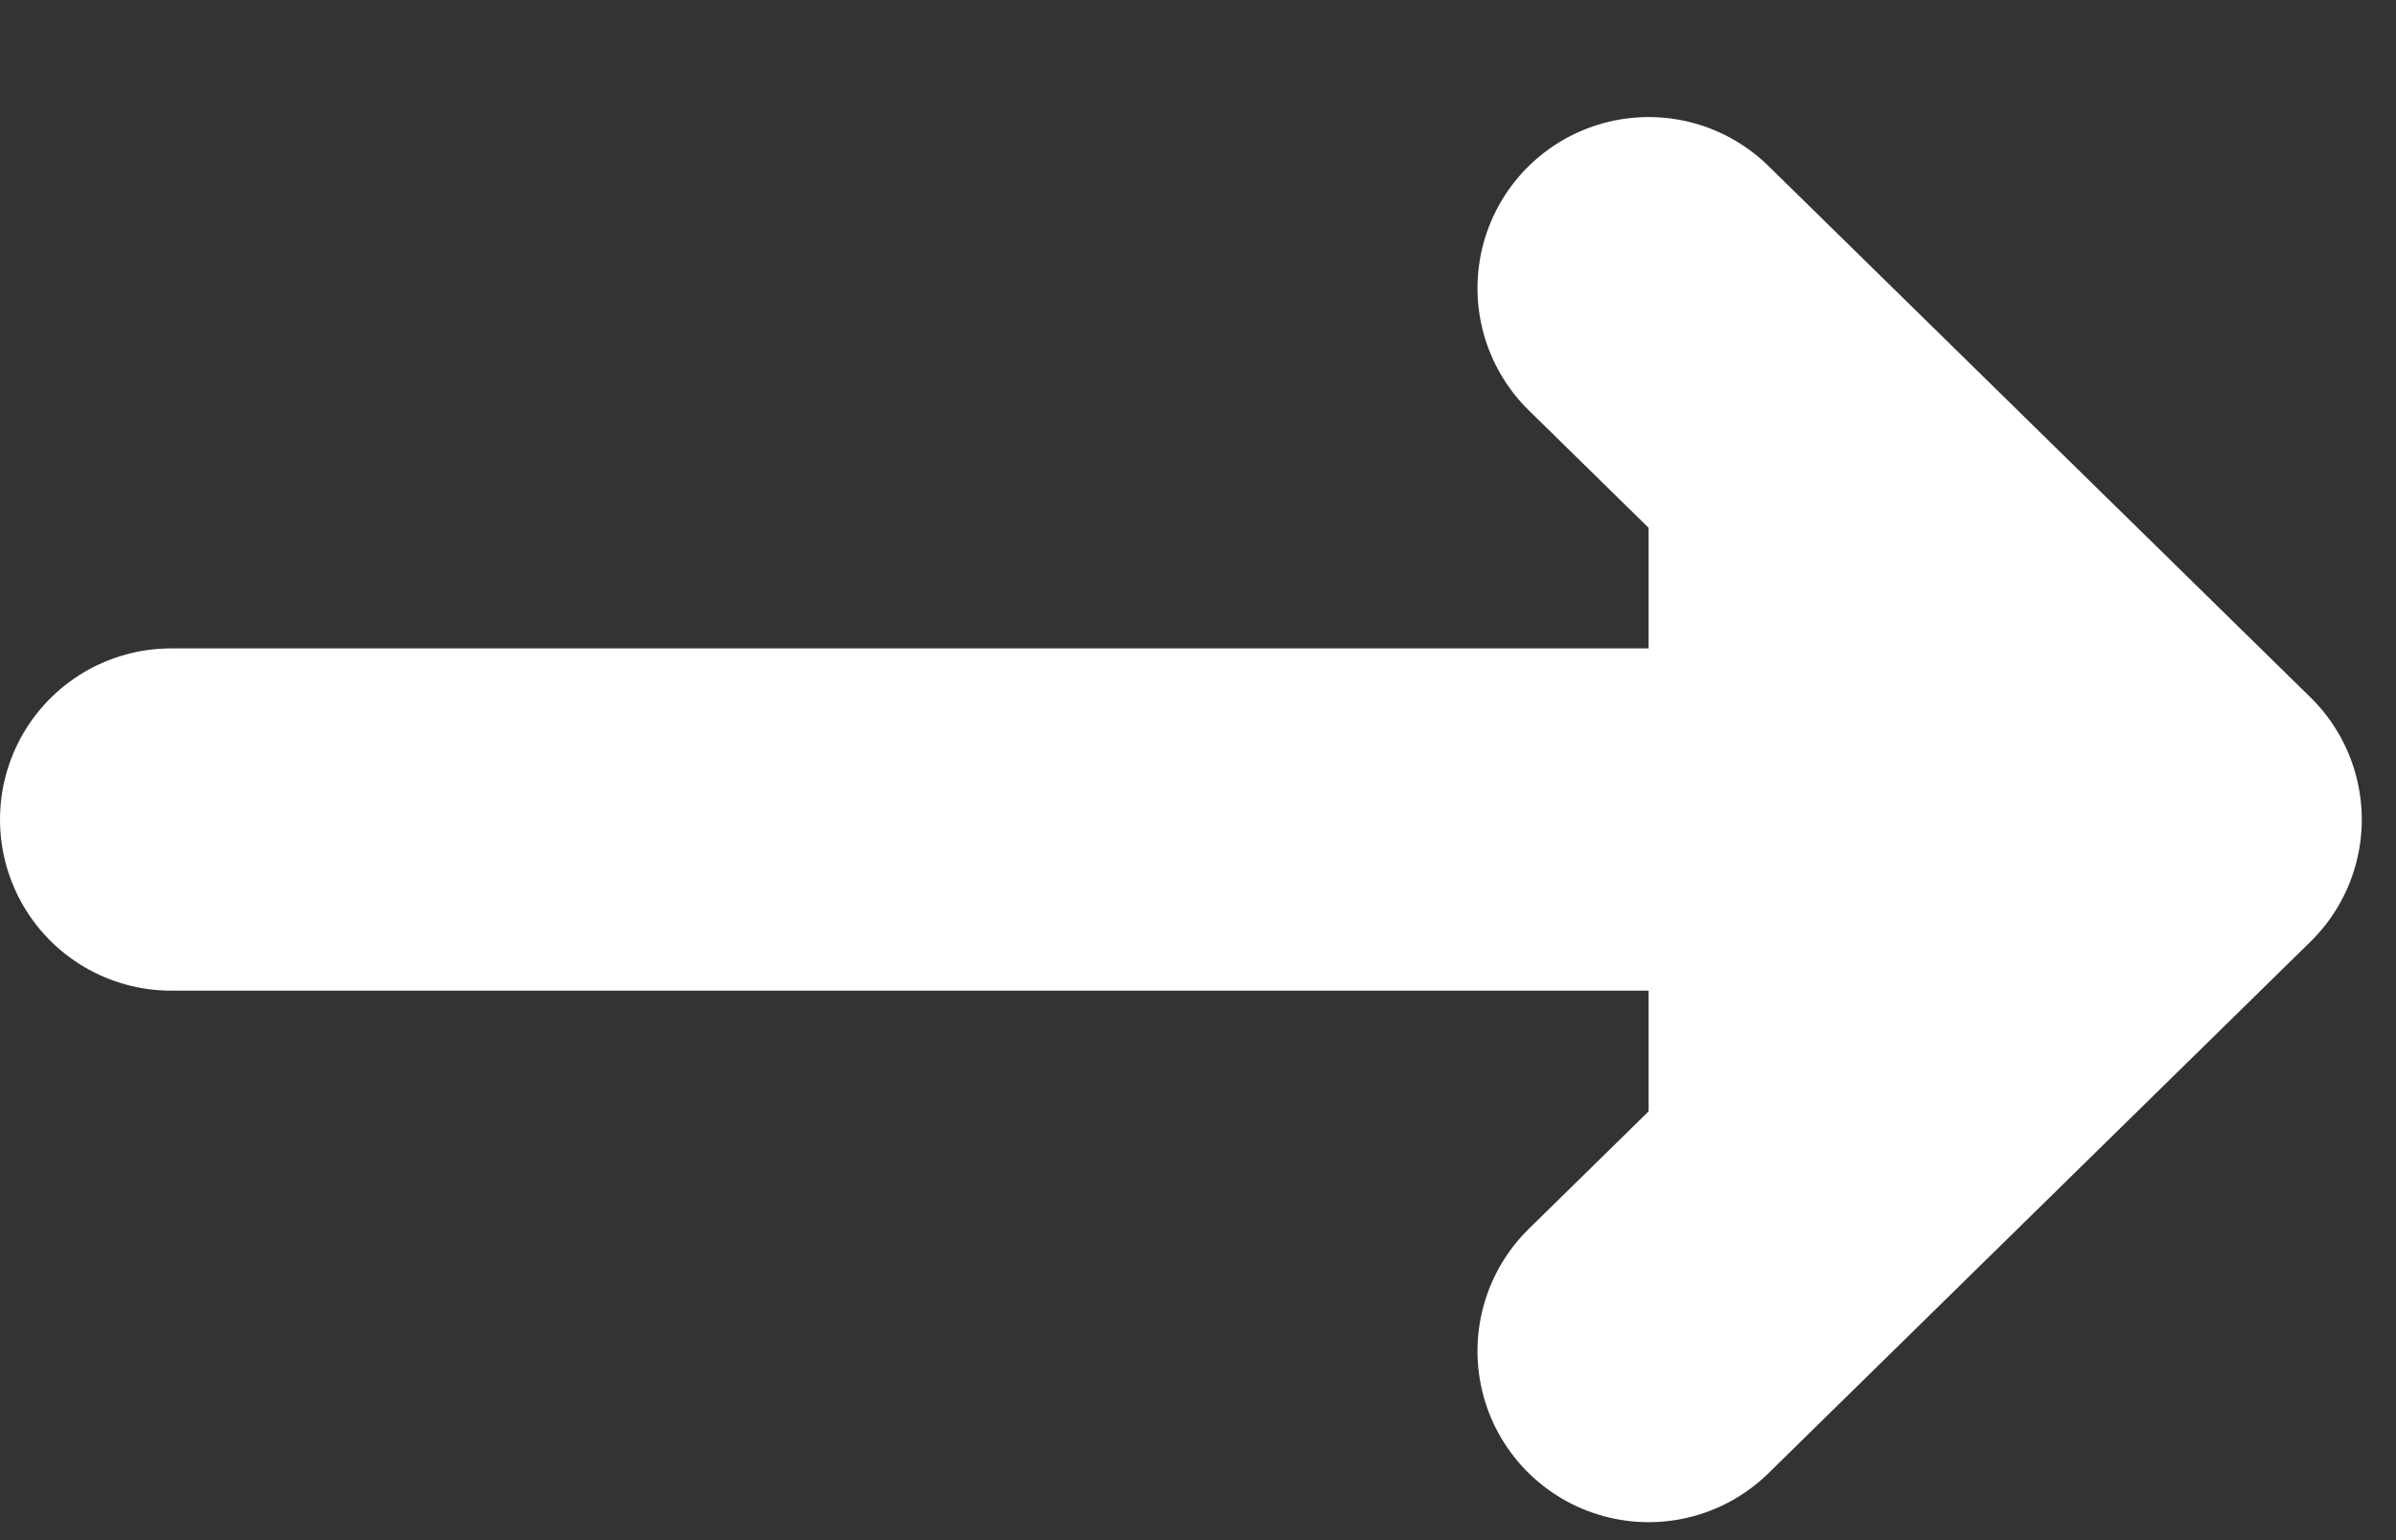
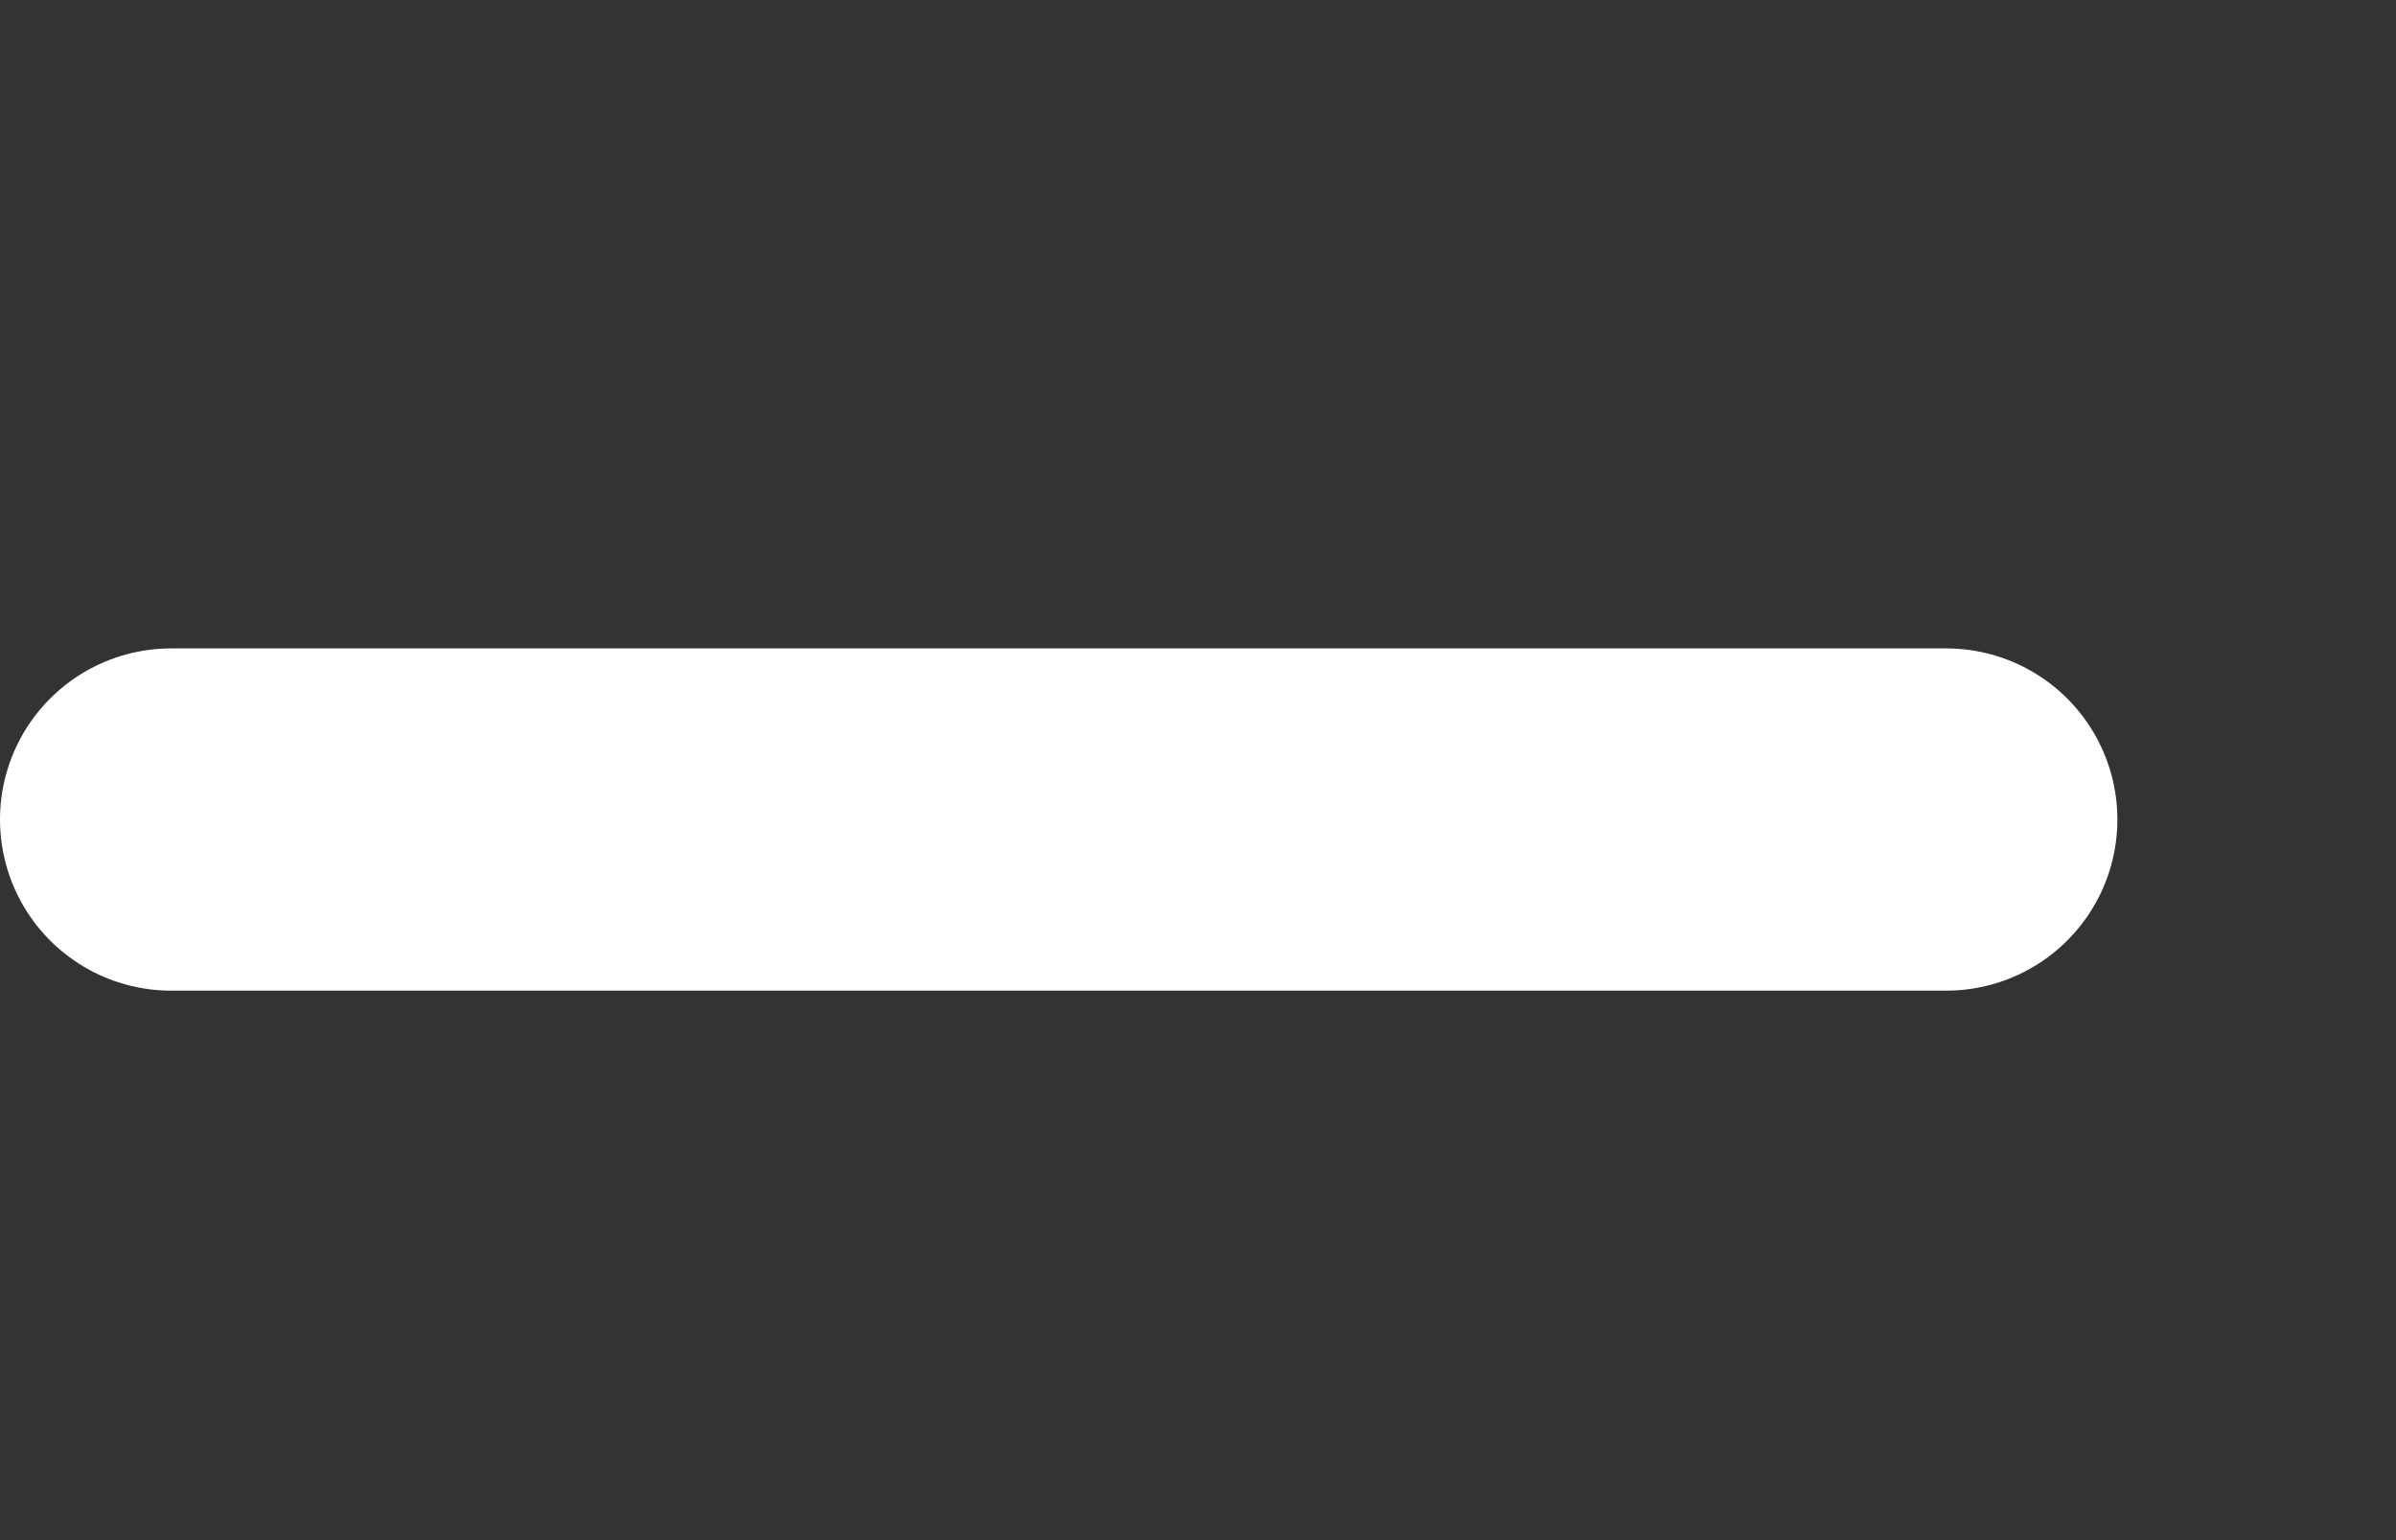
<svg xmlns="http://www.w3.org/2000/svg" width="14" height="9" viewBox="0 0 14 9" fill="none">
  <rect x="0" y="0" width="14" height="9" fill="#333333" stroke="none" />
  <g id="Complete">
    <g id="arrow-right">
      <g id="Group">
        <g id="Right">
-           <path d="M9.633 1.684L12.8 4.789L9.633 7.895" fill="white" />
-           <path d="M9.633 1.684L12.8 4.789L9.633 7.895" stroke="white" stroke-width="2" stroke-linecap="round" stroke-linejoin="round" />
-         </g>
+           </g>
        <path id="Vector" d="M1 4.789H11.372" stroke="white" stroke-width="2" stroke-linecap="round" stroke-linejoin="round" />
      </g>
    </g>
  </g>
</svg>